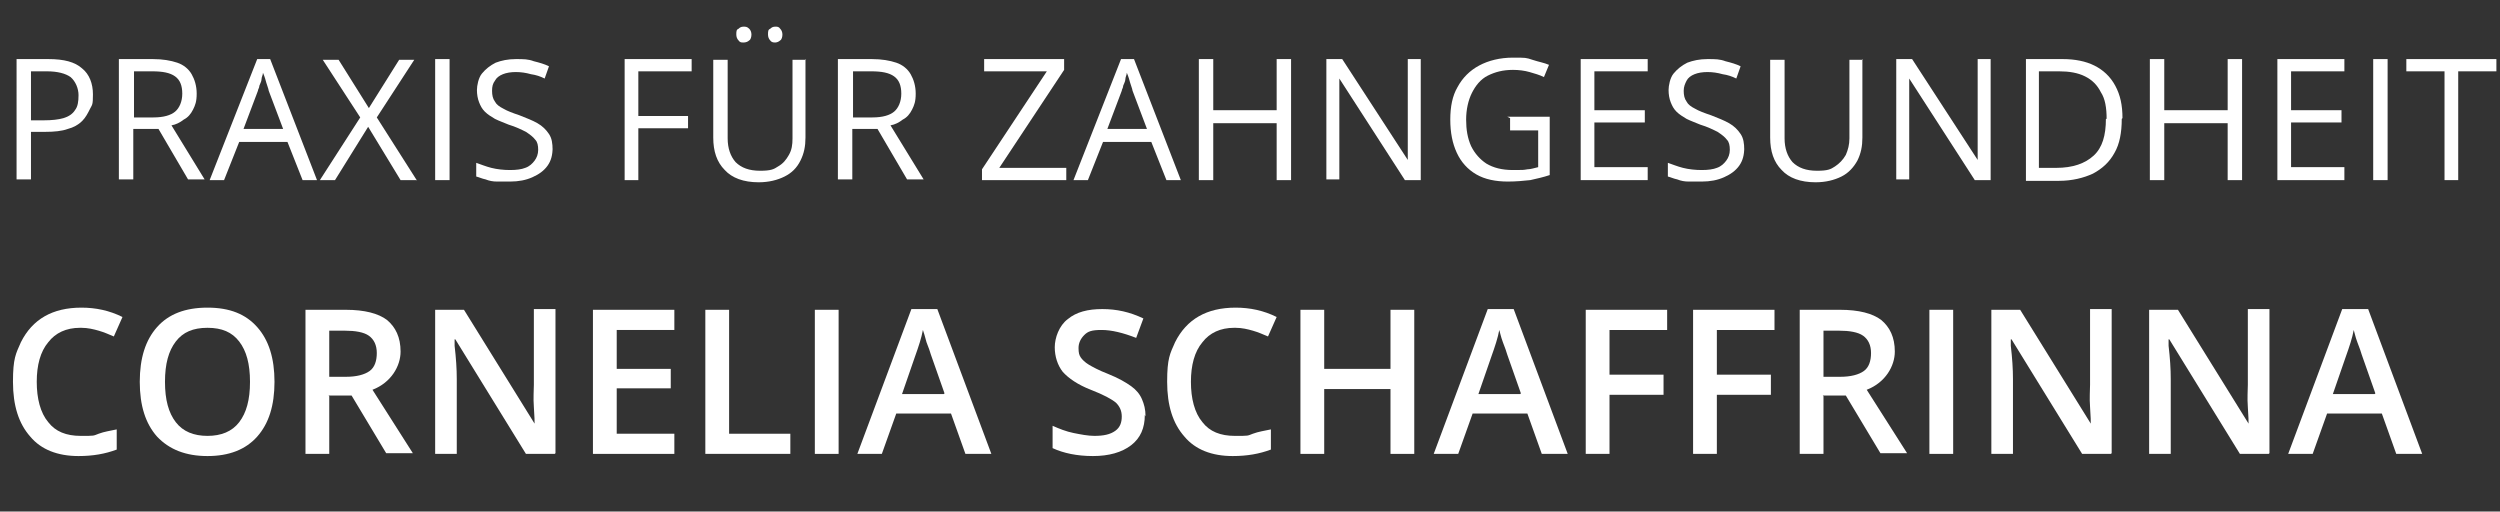
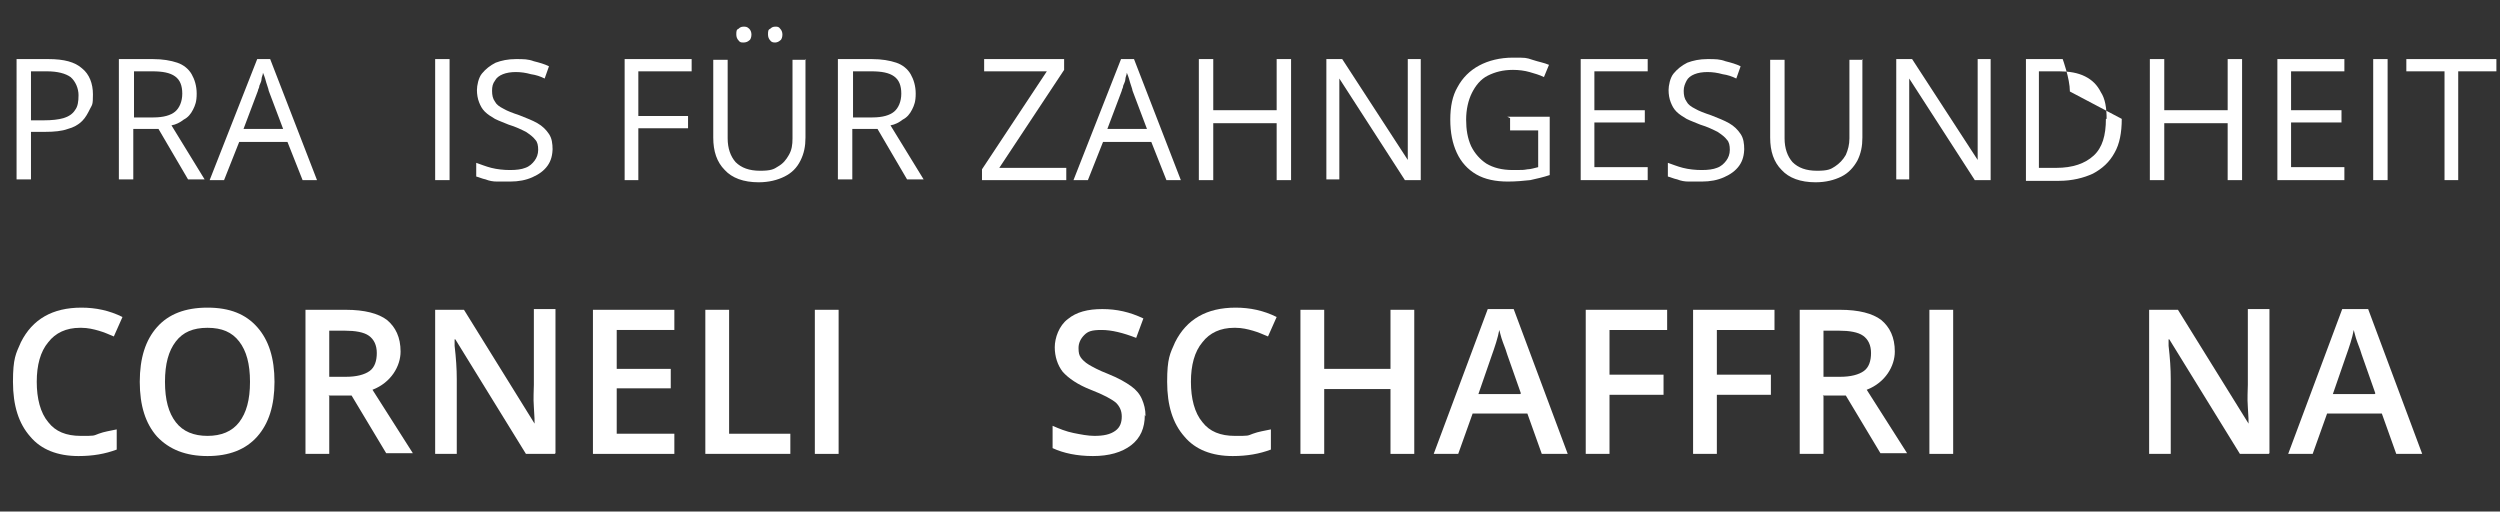
<svg xmlns="http://www.w3.org/2000/svg" id="Ebene_1" version="1.1" viewBox="0 0 347 71">
  <rect x="0" y="0" width="347" height="71" fill="#333333" stroke="none" />
  <g id="Praxis_für_Zahngesundheit_Cornelia_Schaffrinna" isolation="isolate">
    <g isolation="isolate">
      <path d="M6.7,8.2c2.2,0,3.7.4,4.7,1.3,1,.8,1.5,2.1,1.5,3.6s-.1,1.4-.4,2-.6,1.2-1.1,1.7c-.5.5-1.2.9-2,1.1-.8.3-1.9.4-3.1.4h-2v6.6h-2V8.2h4.4ZM6.5,9.9h-2.2v6.8h1.8c1.1,0,2-.1,2.7-.3.7-.2,1.3-.6,1.6-1.1.4-.5.5-1.2.5-2.1s-.4-1.9-1.1-2.5c-.7-.5-1.8-.8-3.3-.8Z" fill="#fff" />
      <path d="M21.2,8.2c1.4,0,2.5.2,3.4.5.9.3,1.6.9,2,1.6.4.7.7,1.6.7,2.7s-.2,1.6-.5,2.2-.7,1.1-1.3,1.4c-.5.4-1.1.7-1.7.8l4.6,7.5h-2.3l-4.1-7h-3.5v7h-2V8.2h4.5ZM21.1,9.9h-2.5v6.4h2.7c1.4,0,2.4-.3,3-.8s1-1.4,1-2.5-.3-1.9-1-2.4c-.7-.5-1.7-.7-3.2-.7Z" fill="#fff" />
      <path d="M42,25l-2.1-5.3h-6.7l-2.1,5.3h-2l6.6-16.8h1.8l6.5,16.8h-2ZM39.3,17.9l-2-5.3c0-.1-.1-.4-.2-.7-.1-.3-.2-.6-.3-1-.1-.3-.2-.6-.3-.8,0,.3-.2.6-.2.9,0,.3-.2.6-.3.9,0,.3-.2.5-.2.7l-2,5.3h5.5Z" fill="#fff" />
-       <path d="M57.8,25h-2.2l-4.5-7.4-4.6,7.4h-2.1l5.6-8.7-5.2-8h2.2l4.2,6.7,4.2-6.7h2.1l-5.2,8,5.6,8.8Z" fill="#fff" />
      <path d="M60.4,25V8.2h2v16.8h-2Z" fill="#fff" />
      <path d="M76.7,20.5c0,1-.2,1.8-.7,2.5-.5.7-1.2,1.2-2.1,1.6-.9.4-1.9.6-3.1.6s-1.2,0-1.8,0c-.6,0-1.1-.1-1.6-.3-.5-.1-.9-.3-1.3-.4v-1.9c.6.2,1.3.5,2.1.7.8.2,1.7.3,2.6.3s1.6-.1,2.1-.3c.6-.2,1-.6,1.3-1,.3-.4.5-.9.5-1.5s-.1-1.1-.4-1.4c-.3-.4-.7-.7-1.3-1.1-.6-.3-1.4-.7-2.4-1-.7-.3-1.3-.5-1.9-.8-.5-.3-1-.6-1.4-1s-.6-.8-.8-1.3c-.2-.5-.3-1.1-.3-1.7s.2-1.7.7-2.3,1.1-1.1,1.9-1.5c.8-.3,1.7-.5,2.8-.5s1.7,0,2.5.3c.8.2,1.5.4,2.1.7l-.6,1.7c-.6-.3-1.2-.5-1.9-.6-.7-.2-1.4-.3-2.1-.3s-1.3.1-1.8.3c-.5.2-.9.5-1.1.9-.3.4-.4.8-.4,1.4s.1,1.1.4,1.5c.2.4.6.7,1.2,1,.5.3,1.3.6,2.2.9,1,.4,1.8.7,2.5,1.1s1.2.9,1.6,1.5c.4.6.5,1.3.5,2.2Z" fill="#fff" />
      <path d="M88.7,25h-2V8.2h9.3v1.7h-7.4v6.2h6.9v1.7h-6.9v7.2Z" fill="#fff" />
      <path d="M111.8,8.2v10.9c0,1.2-.2,2.2-.7,3.2s-1.2,1.7-2.2,2.2c-1,.5-2.2.8-3.6.8-2.1,0-3.7-.6-4.7-1.7-1.1-1.1-1.6-2.6-1.6-4.5v-10.8h2v10.9c0,1.4.4,2.5,1.1,3.3.8.8,1.9,1.2,3.4,1.2s1.9-.2,2.5-.6c.7-.4,1.1-.9,1.5-1.6s.5-1.4.5-2.3v-10.9h1.9ZM102.2,4.8c0-.4,0-.7.3-.8.2-.2.4-.3.7-.3s.5,0,.8.3c.2.2.3.5.3.8s-.1.7-.3.8c-.2.2-.5.3-.8.3s-.5,0-.7-.3c-.2-.2-.3-.5-.3-.8ZM106.6,4.8c0-.4,0-.7.3-.8.2-.2.4-.3.7-.3s.5,0,.7.3c.2.2.3.5.3.8s-.1.7-.3.8c-.2.2-.5.3-.7.3s-.5,0-.7-.3c-.2-.2-.3-.5-.3-.8Z" fill="#fff" />
      <path d="M121,8.2c1.4,0,2.5.2,3.4.5.9.3,1.6.9,2,1.6.4.7.7,1.6.7,2.7s-.2,1.6-.5,2.2-.7,1.1-1.3,1.4c-.5.4-1.1.7-1.7.8l4.6,7.5h-2.3l-4.1-7h-3.5v7h-2V8.2h4.5ZM120.9,9.9h-2.5v6.4h2.7c1.4,0,2.4-.3,3-.8s1-1.4,1-2.5-.3-1.9-1-2.4c-.7-.5-1.7-.7-3.2-.7Z" fill="#fff" />
      <path d="M147.9,25h-11.6v-1.5l9-13.6h-8.7v-1.7h11.1v1.5l-9,13.6h9.3v1.7Z" fill="#fff" />
      <path d="M161.9,25l-2.1-5.3h-6.7l-2.1,5.3h-2l6.6-16.8h1.8l6.5,16.8h-2ZM159.2,17.9l-2-5.3c0-.1-.1-.4-.2-.7-.1-.3-.2-.6-.3-1-.1-.3-.2-.6-.3-.8,0,.3-.2.6-.2.9,0,.3-.2.6-.3.9,0,.3-.2.5-.2.7l-2,5.3h5.5Z" fill="#fff" />
      <path d="M179.2,25h-2v-7.9h-8.8v7.9h-2V8.2h2v7.1h8.8v-7.1h2v16.8Z" fill="#fff" />
      <path d="M197.2,25h-2.2l-9.1-14.1h0c0,.4,0,.8,0,1.3,0,.5,0,1,0,1.5s0,1.1,0,1.6v9.6h-1.8V8.2h2.2l9.1,14h0c0-.3,0-.6,0-1.1,0-.5,0-1,0-1.6,0-.6,0-1.1,0-1.6v-9.7h1.8v16.8Z" fill="#fff" />
      <path d="M209.2,16.2h5.9v8.1c-.9.3-1.8.5-2.7.7-.9.1-2,.2-3.1.2-1.7,0-3.2-.3-4.4-1s-2.1-1.7-2.7-3c-.6-1.3-.9-2.8-.9-4.6s.3-3.3,1-4.5c.7-1.3,1.7-2.3,3-3,1.3-.7,2.9-1.1,4.7-1.1s1.8,0,2.7.3,1.6.4,2.3.7l-.7,1.7c-.6-.3-1.3-.5-2-.7-.7-.2-1.5-.3-2.3-.3-1.4,0-2.5.3-3.5.8s-1.7,1.4-2.2,2.4c-.5,1-.8,2.3-.8,3.7s.2,2.6.7,3.7c.5,1,1.2,1.8,2.1,2.4,1,.6,2.2.9,3.7.9s1.4,0,2-.1c.5,0,1-.2,1.5-.3v-5.1h-3.9v-1.7Z" fill="#fff" />
      <path d="M228.7,25h-9.3V8.2h9.3v1.7h-7.4v5.4h7v1.7h-7v6.2h7.4v1.7Z" fill="#fff" />
      <path d="M242.1,20.5c0,1-.2,1.8-.7,2.5-.5.7-1.2,1.2-2.1,1.6-.9.4-1.9.6-3.1.6s-1.2,0-1.8,0c-.6,0-1.1-.1-1.6-.3-.5-.1-.9-.3-1.3-.4v-1.9c.6.2,1.3.5,2.1.7.8.2,1.7.3,2.6.3s1.6-.1,2.1-.3c.6-.2,1-.6,1.3-1,.3-.4.5-.9.5-1.5s-.1-1.1-.4-1.4c-.3-.4-.7-.7-1.3-1.1-.6-.3-1.4-.7-2.4-1-.7-.3-1.3-.5-1.9-.8-.5-.3-1-.6-1.4-1s-.6-.8-.8-1.3c-.2-.5-.3-1.1-.3-1.7s.2-1.7.7-2.3,1.1-1.1,1.9-1.5c.8-.3,1.7-.5,2.8-.5s1.7,0,2.5.3c.8.2,1.5.4,2.1.7l-.6,1.7c-.6-.3-1.2-.5-1.9-.6-.7-.2-1.4-.3-2.1-.3s-1.3.1-1.8.3c-.5.2-.9.5-1.1.9s-.4.8-.4,1.4.1,1.1.4,1.5c.2.4.6.7,1.2,1,.5.3,1.3.6,2.2.9,1,.4,1.8.7,2.5,1.1.7.4,1.2.9,1.6,1.5.4.6.5,1.3.5,2.2Z" fill="#fff" />
      <path d="M258.5,8.2v10.9c0,1.2-.2,2.2-.7,3.2-.5.9-1.2,1.7-2.2,2.2-1,.5-2.2.8-3.6.8-2.1,0-3.7-.6-4.7-1.7-1.1-1.1-1.6-2.6-1.6-4.5v-10.8h2v10.9c0,1.4.4,2.5,1.1,3.3.8.8,1.9,1.2,3.4,1.2s1.9-.2,2.5-.6,1.1-.9,1.5-1.6c.3-.7.5-1.4.5-2.3v-10.9h1.9Z" fill="#fff" />
      <path d="M276.3,25h-2.2l-9.1-14.1h0c0,.4,0,.8,0,1.3,0,.5,0,1,0,1.5s0,1.1,0,1.6v9.6h-1.8V8.2h2.2l9.1,14h0c0-.3,0-.6,0-1.1,0-.5,0-1,0-1.6,0-.6,0-1.1,0-1.6v-9.7h1.8v16.8Z" fill="#fff" />
-       <path d="M294.5,16.5c0,1.9-.3,3.5-1,4.7-.7,1.3-1.7,2.2-3,2.9-1.3.6-2.9,1-4.7,1h-4.6V8.2h5.1c1.7,0,3.2.3,4.4.9,1.2.6,2.2,1.5,2.9,2.8s1,2.7,1,4.5ZM292.4,16.5c0-1.5-.2-2.8-.8-3.7-.5-1-1.2-1.7-2.2-2.2-1-.5-2.2-.7-3.6-.7h-2.8v13.4h2.4c2.3,0,4-.6,5.2-1.7,1.2-1.1,1.7-2.8,1.7-5.1Z" fill="#fff" />
+       <path d="M294.5,16.5c0,1.9-.3,3.5-1,4.7-.7,1.3-1.7,2.2-3,2.9-1.3.6-2.9,1-4.7,1h-4.6V8.2h5.1s1,2.7,1,4.5ZM292.4,16.5c0-1.5-.2-2.8-.8-3.7-.5-1-1.2-1.7-2.2-2.2-1-.5-2.2-.7-3.6-.7h-2.8v13.4h2.4c2.3,0,4-.6,5.2-1.7,1.2-1.1,1.7-2.8,1.7-5.1Z" fill="#fff" />
      <path d="M311.2,25h-2v-7.9h-8.8v7.9h-2V8.2h2v7.1h8.8v-7.1h2v16.8Z" fill="#fff" />
      <path d="M325.4,25h-9.3V8.2h9.3v1.7h-7.4v5.4h7v1.7h-7v6.2h7.4v1.7Z" fill="#fff" />
      <path d="M329.4,25V8.2h2v16.8h-2Z" fill="#fff" />
      <path d="M341.3,25h-2v-15.1h-5.3v-1.7h12.5v1.7h-5.3v15.1Z" fill="#fff" />
    </g>
    <g isolation="isolate">
      <path d="M11.1,45.5c-1.9,0-3.4.7-4.4,2-1.1,1.3-1.6,3.2-1.6,5.5s.5,4.3,1.6,5.6c1,1.3,2.5,1.9,4.5,1.9s1.7,0,2.5-.3,1.6-.4,2.5-.6v2.8c-1.6.6-3.3.9-5.3.9-2.9,0-5.2-.9-6.7-2.7-1.6-1.8-2.4-4.3-2.4-7.6s.4-3.9,1.1-5.5c.8-1.6,1.9-2.8,3.3-3.6,1.4-.8,3.1-1.2,5.1-1.2s3.9.4,5.7,1.3l-1.2,2.7c-.7-.3-1.4-.6-2.1-.8s-1.5-.4-2.4-.4Z" fill="#fff" />
      <path d="M38.1,53c0,3.3-.8,5.8-2.4,7.6s-3.9,2.7-6.9,2.7-5.3-.9-7-2.7c-1.6-1.8-2.4-4.3-2.4-7.6s.8-5.8,2.4-7.6,3.9-2.7,7-2.7,5.3.9,6.9,2.7c1.6,1.8,2.4,4.3,2.4,7.6ZM22.9,53c0,2.5.5,4.3,1.5,5.6,1,1.3,2.5,1.9,4.4,1.9s3.4-.6,4.4-1.9c1-1.3,1.5-3.1,1.5-5.6s-.5-4.3-1.5-5.6c-1-1.3-2.4-1.9-4.4-1.9s-3.4.6-4.4,1.9-1.5,3.1-1.5,5.6Z" fill="#fff" />
      <path d="M45.7,55v8h-3.3v-20h5.6c2.6,0,4.5.5,5.7,1.4,1.2,1,1.9,2.4,1.9,4.4s-1.3,4.3-3.9,5.3l5.6,8.8h-3.7l-4.8-8h-3.2ZM45.7,52.3h2.3c1.5,0,2.6-.3,3.3-.8s1-1.4,1-2.5-.4-1.9-1.1-2.4-1.9-.7-3.3-.7h-2.2v6.5Z" fill="#fff" />
      <path d="M77,63h-4l-9.8-15.9h-.1v.9c.2,1.7.3,3.2.3,4.6v10.4h-3v-20h4l9.8,15.8h0c0-.2,0-1-.1-2.3s0-2.3,0-3.1v-10.5h3v20Z" fill="#fff" />
      <path d="M93.6,63h-11.3v-20h11.3v2.8h-8v5.4h7.5v2.7h-7.5v6.3h8v2.8Z" fill="#fff" />
      <path d="M97.9,63v-20h3.3v17.2h8.5v2.8h-11.7Z" fill="#fff" />
      <path d="M113.1,63v-20h3.3v20h-3.3Z" fill="#fff" />
-       <path d="M134,63l-2-5.6h-7.6l-2,5.6h-3.4l7.5-20.1h3.6l7.5,20.1h-3.5ZM131.1,54.6l-1.9-5.4c-.1-.4-.3-.9-.6-1.7-.2-.8-.4-1.4-.5-1.7-.2,1.1-.6,2.3-1.1,3.7l-1.8,5.2h5.8Z" fill="#fff" />
      <path d="M158.9,57.6c0,1.8-.6,3.2-1.9,4.2s-3.1,1.5-5.3,1.5-4.1-.4-5.6-1.1v-3.1c.9.4,1.9.8,2.9,1s2,.4,2.9.4c1.3,0,2.2-.2,2.9-.7s.9-1.2.9-2-.3-1.4-.8-1.9c-.6-.5-1.7-1.1-3.5-1.8-1.8-.7-3.1-1.6-3.9-2.5-.7-.9-1.1-2.1-1.1-3.4s.6-3,1.8-3.9c1.2-1,2.8-1.4,4.8-1.4s3.8.4,5.7,1.3l-1,2.7c-1.8-.7-3.4-1.1-4.8-1.1s-1.9.2-2.4.7-.8,1.1-.8,1.8.1,1,.3,1.3.6.7,1.1,1c.5.3,1.4.8,2.7,1.3,1.5.6,2.5,1.2,3.2,1.7s1.2,1.1,1.5,1.8c.3.7.5,1.4.5,2.4Z" fill="#fff" />
      <path d="M171.3,45.5c-1.9,0-3.4.7-4.4,2-1.1,1.3-1.6,3.2-1.6,5.5s.5,4.3,1.6,5.6c1,1.3,2.5,1.9,4.5,1.9s1.7,0,2.5-.3,1.6-.4,2.5-.6v2.8c-1.6.6-3.3.9-5.3.9-2.9,0-5.2-.9-6.7-2.7-1.6-1.8-2.4-4.3-2.4-7.6s.4-3.9,1.1-5.5c.8-1.6,1.9-2.8,3.3-3.6,1.4-.8,3.1-1.2,5.1-1.2s3.9.4,5.7,1.3l-1.2,2.7c-.7-.3-1.4-.6-2.1-.8s-1.5-.4-2.4-.4Z" fill="#fff" />
      <path d="M196.3,63h-3.3v-9h-9.2v9h-3.3v-20h3.3v8.2h9.2v-8.2h3.3v20Z" fill="#fff" />
      <path d="M214,63l-2-5.6h-7.6l-2,5.6h-3.4l7.5-20.1h3.6l7.5,20.1h-3.5ZM211.1,54.6l-1.9-5.4c-.1-.4-.3-.9-.6-1.7s-.4-1.4-.5-1.7c-.2,1.1-.6,2.3-1.1,3.7l-1.8,5.2h5.8Z" fill="#fff" />
      <path d="M223.3,63h-3.2v-20h11.3v2.8h-8v6.2h7.5v2.8h-7.5v8.2Z" fill="#fff" />
      <path d="M238.2,63h-3.2v-20h11.3v2.8h-8v6.2h7.5v2.8h-7.5v8.2Z" fill="#fff" />
      <path d="M253.1,55v8h-3.3v-20h5.6c2.6,0,4.5.5,5.7,1.4,1.2,1,1.9,2.4,1.9,4.4s-1.3,4.3-3.9,5.3l5.6,8.8h-3.7l-4.8-8h-3.2ZM253.1,52.3h2.3c1.5,0,2.6-.3,3.3-.8s1-1.4,1-2.5-.4-1.9-1.1-2.4-1.9-.7-3.3-.7h-2.2v6.5Z" fill="#fff" />
      <path d="M267.8,63v-20h3.3v20h-3.3Z" fill="#fff" />
-       <path d="M293,63h-4l-9.8-15.9h-.1v.9c.2,1.7.3,3.2.3,4.6v10.4h-3v-20h4l9.8,15.8h0c0-.2,0-1-.1-2.3s0-2.3,0-3.1v-10.5h3v20Z" fill="#fff" />
      <path d="M314.9,63h-4l-9.8-15.9h-.1v.9c.2,1.7.3,3.2.3,4.6v10.4h-3v-20h4l9.8,15.8h0c0-.2,0-1-.1-2.3s0-2.3,0-3.1v-10.5h3v20Z" fill="#fff" />
      <path d="M332.6,63l-2-5.6h-7.6l-2,5.6h-3.4l7.5-20.1h3.6l7.5,20.1h-3.5ZM329.7,54.6l-1.9-5.4c-.1-.4-.3-.9-.6-1.7s-.4-1.4-.5-1.7c-.2,1.1-.6,2.3-1.1,3.7l-1.8,5.2h5.8Z" fill="#fff" />
    </g>
  </g>
</svg>